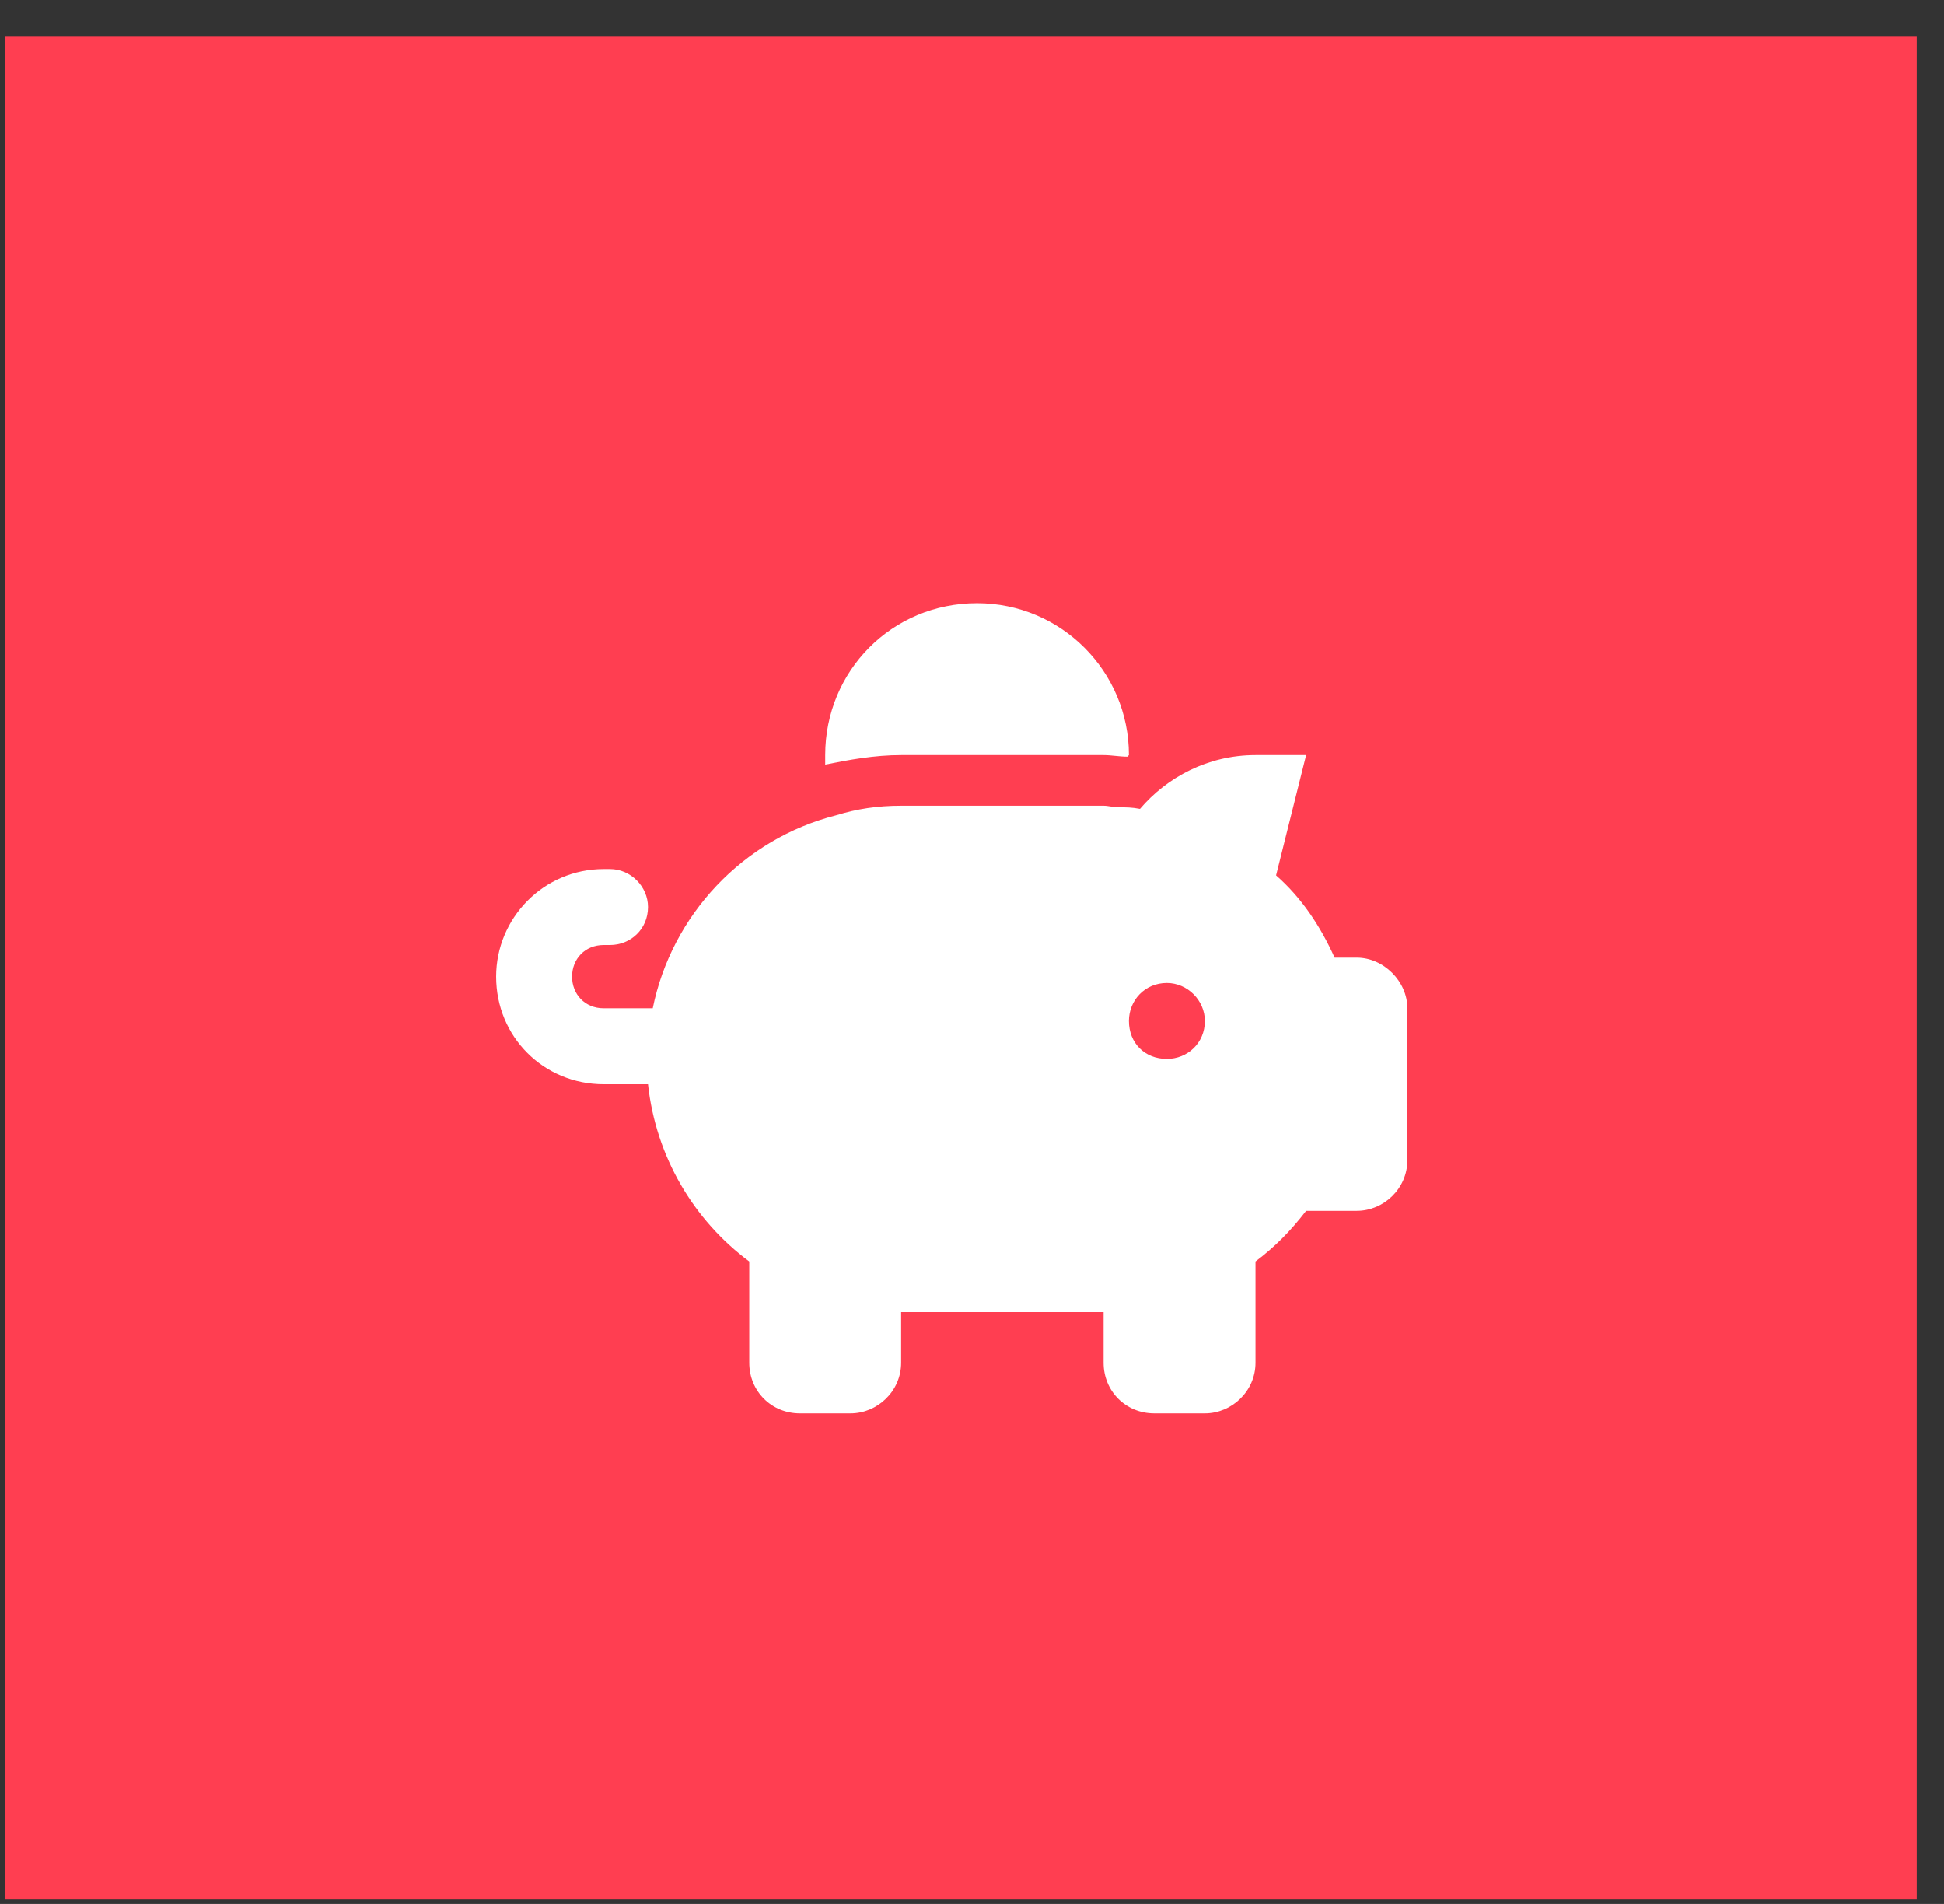
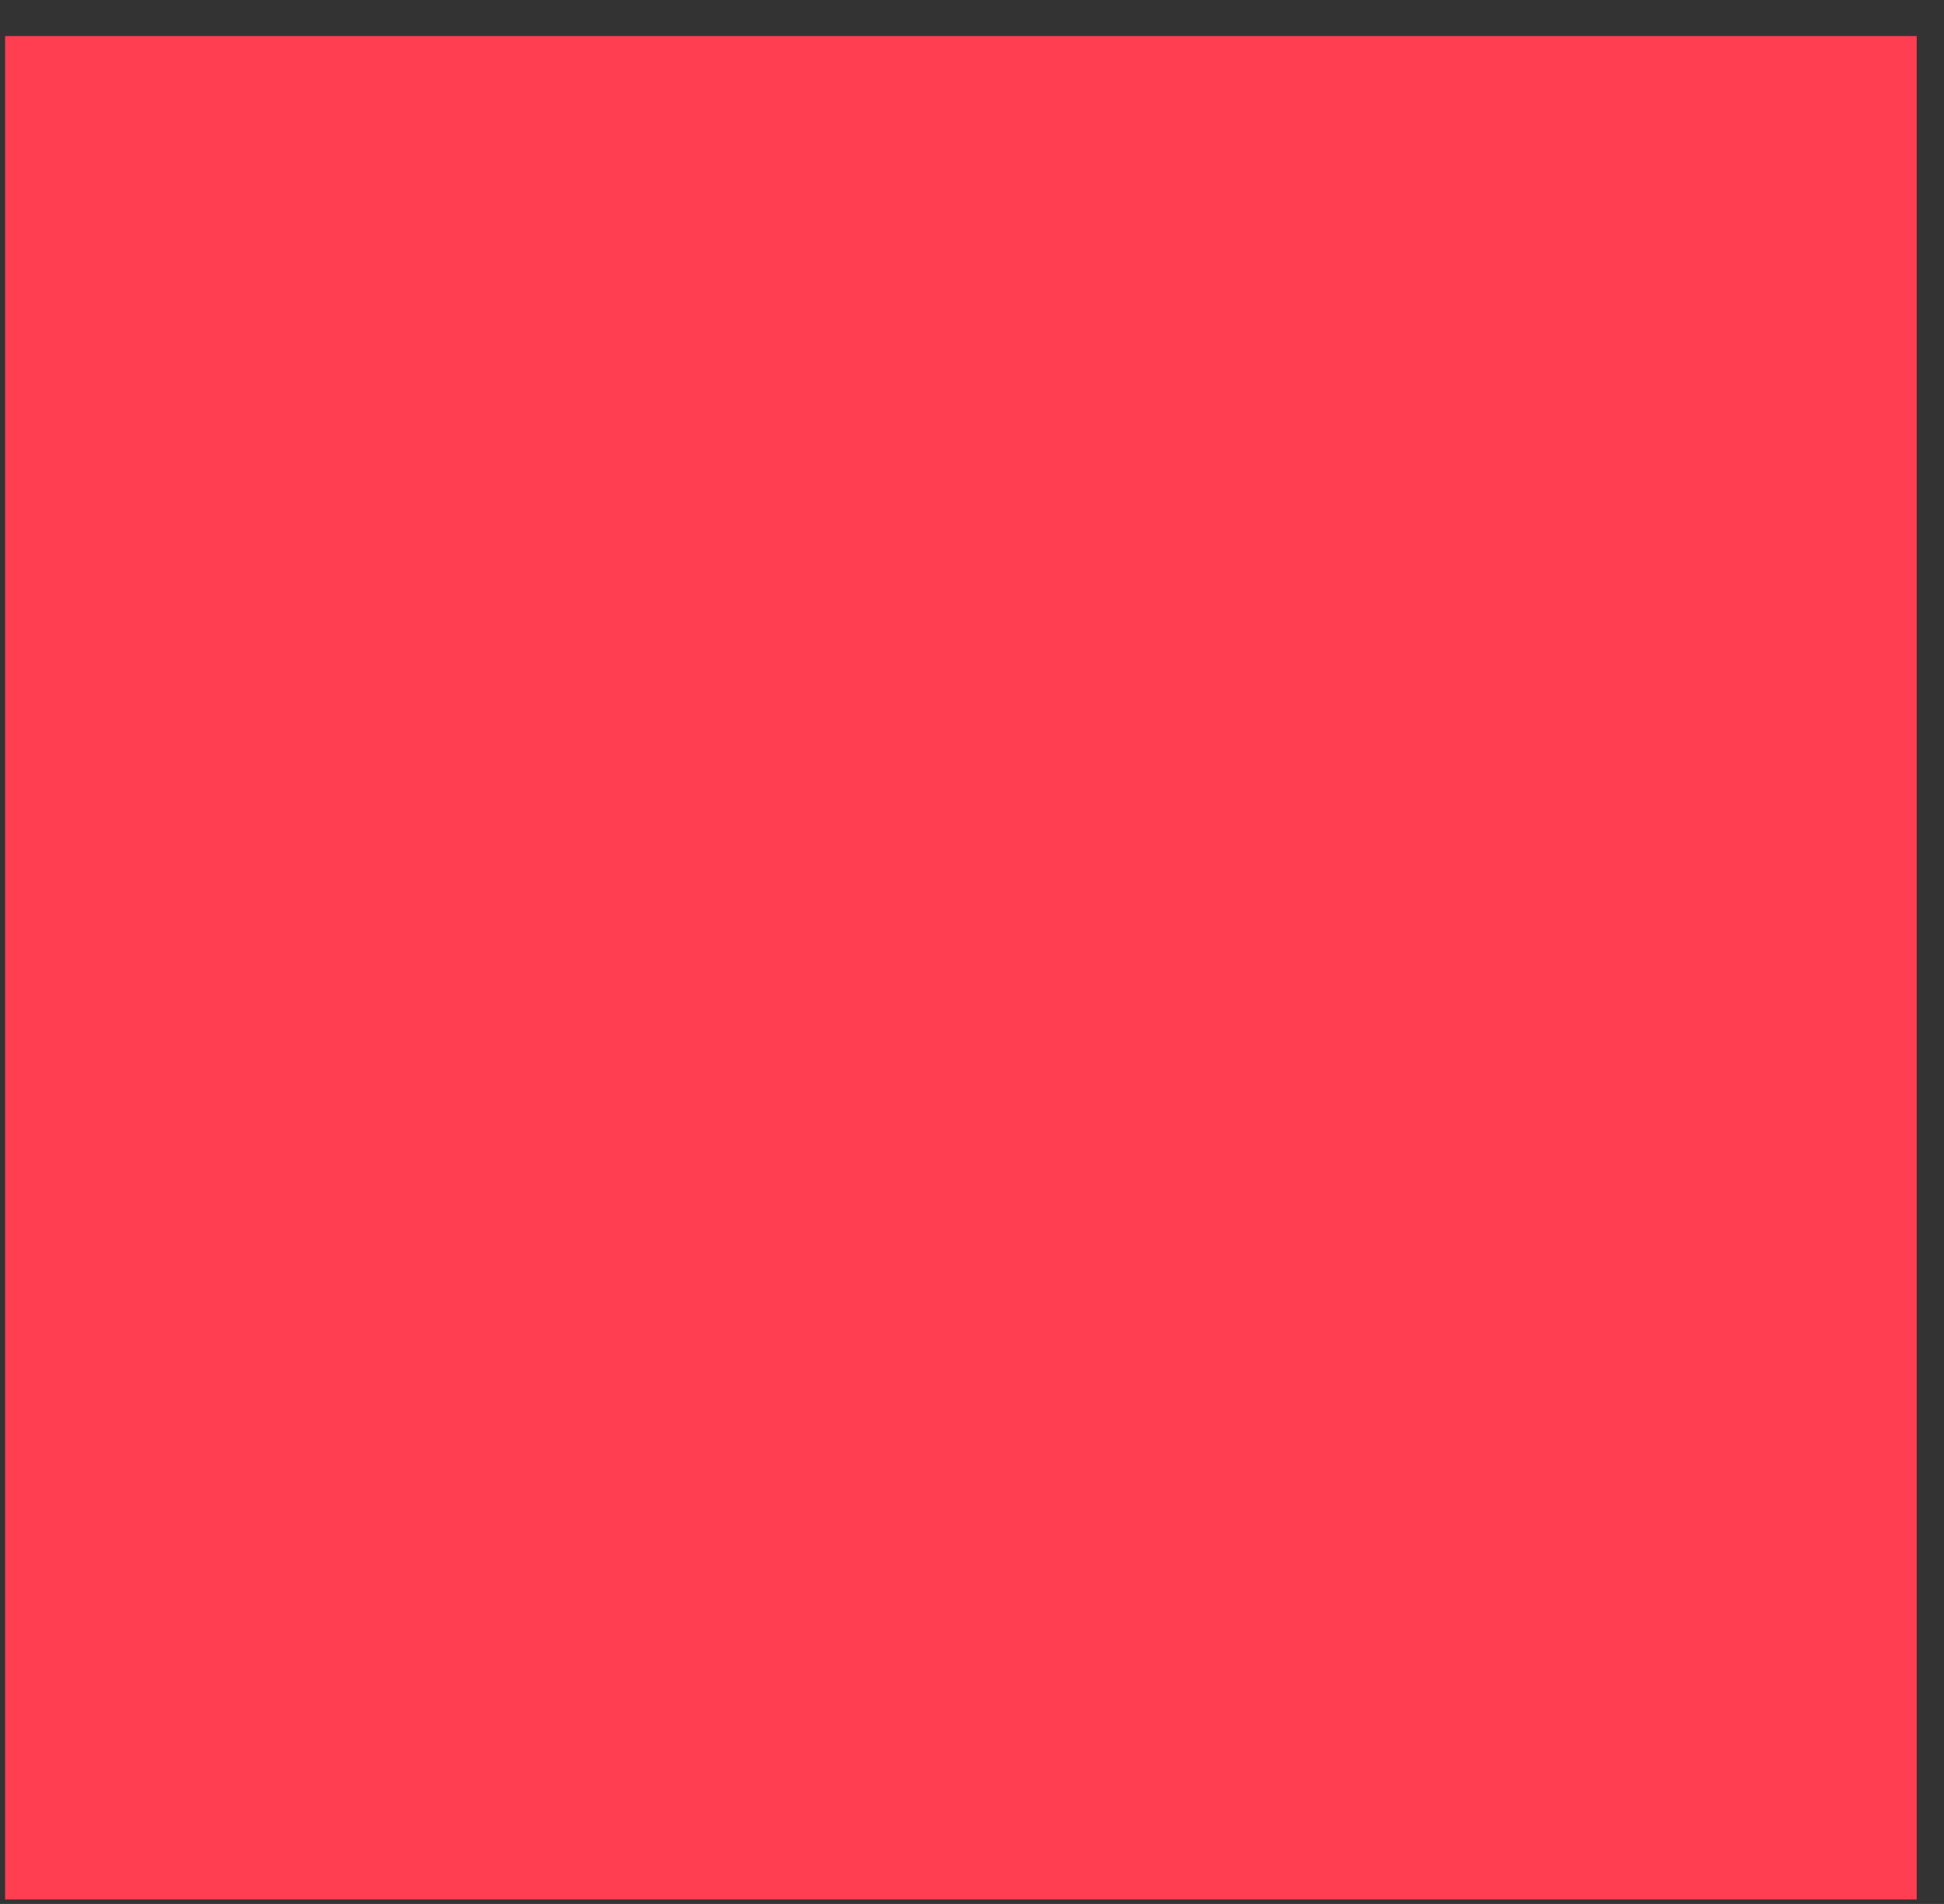
<svg xmlns="http://www.w3.org/2000/svg" fill="none" viewBox="0 0 48 47" height="47" width="48">
  <rect x="0" y="0" width="48" height="47" fill="#333333" stroke="none" />
  <rect stroke="#FF3E51" fill="#FF3E51" height="45" width="46.2" y="1.39" x="0.626" />
-   <path fill="white" d="M27.875 18.64L27.836 18.679C27.641 18.679 27.445 18.64 27.25 18.64H22.25C21.586 18.64 20.961 18.757 20.375 18.875C20.375 18.796 20.375 18.757 20.375 18.64C20.375 16.57 22.016 14.89 24.125 14.89C26.195 14.89 27.875 16.57 27.875 18.64ZM27.25 19.89C27.367 19.89 27.484 19.929 27.641 19.929C27.797 19.929 27.953 19.929 28.148 19.968C28.812 19.187 29.828 18.64 31 18.64H32.25L31.508 21.609C32.133 22.156 32.602 22.859 32.953 23.64H33.5C34.164 23.64 34.75 24.226 34.75 24.89V28.64C34.75 29.343 34.164 29.89 33.5 29.89H32.25C31.859 30.398 31.469 30.789 31 31.14V33.64C31 34.343 30.414 34.89 29.75 34.89H28.5C27.797 34.89 27.25 34.343 27.25 33.64V32.39H22.25V33.64C22.25 34.343 21.664 34.89 21 34.89H19.75C19.047 34.89 18.5 34.343 18.5 33.64V31.14C17.133 30.125 16.195 28.562 16 26.765H14.906C13.422 26.765 12.25 25.593 12.25 24.109C12.25 22.664 13.422 21.453 14.906 21.453H15.062C15.57 21.453 16 21.882 16 22.39C16 22.937 15.57 23.328 15.062 23.328H14.906C14.438 23.328 14.125 23.679 14.125 24.109C14.125 24.539 14.438 24.89 14.906 24.89H16.117C16.586 22.585 18.344 20.71 20.648 20.125C21.156 19.968 21.664 19.89 22.25 19.89H27.25ZM28.812 24.265C28.266 24.265 27.875 24.695 27.875 25.203C27.875 25.75 28.266 26.14 28.812 26.14C29.32 26.14 29.75 25.75 29.75 25.203C29.75 24.695 29.32 24.265 28.812 24.265Z" />
</svg>